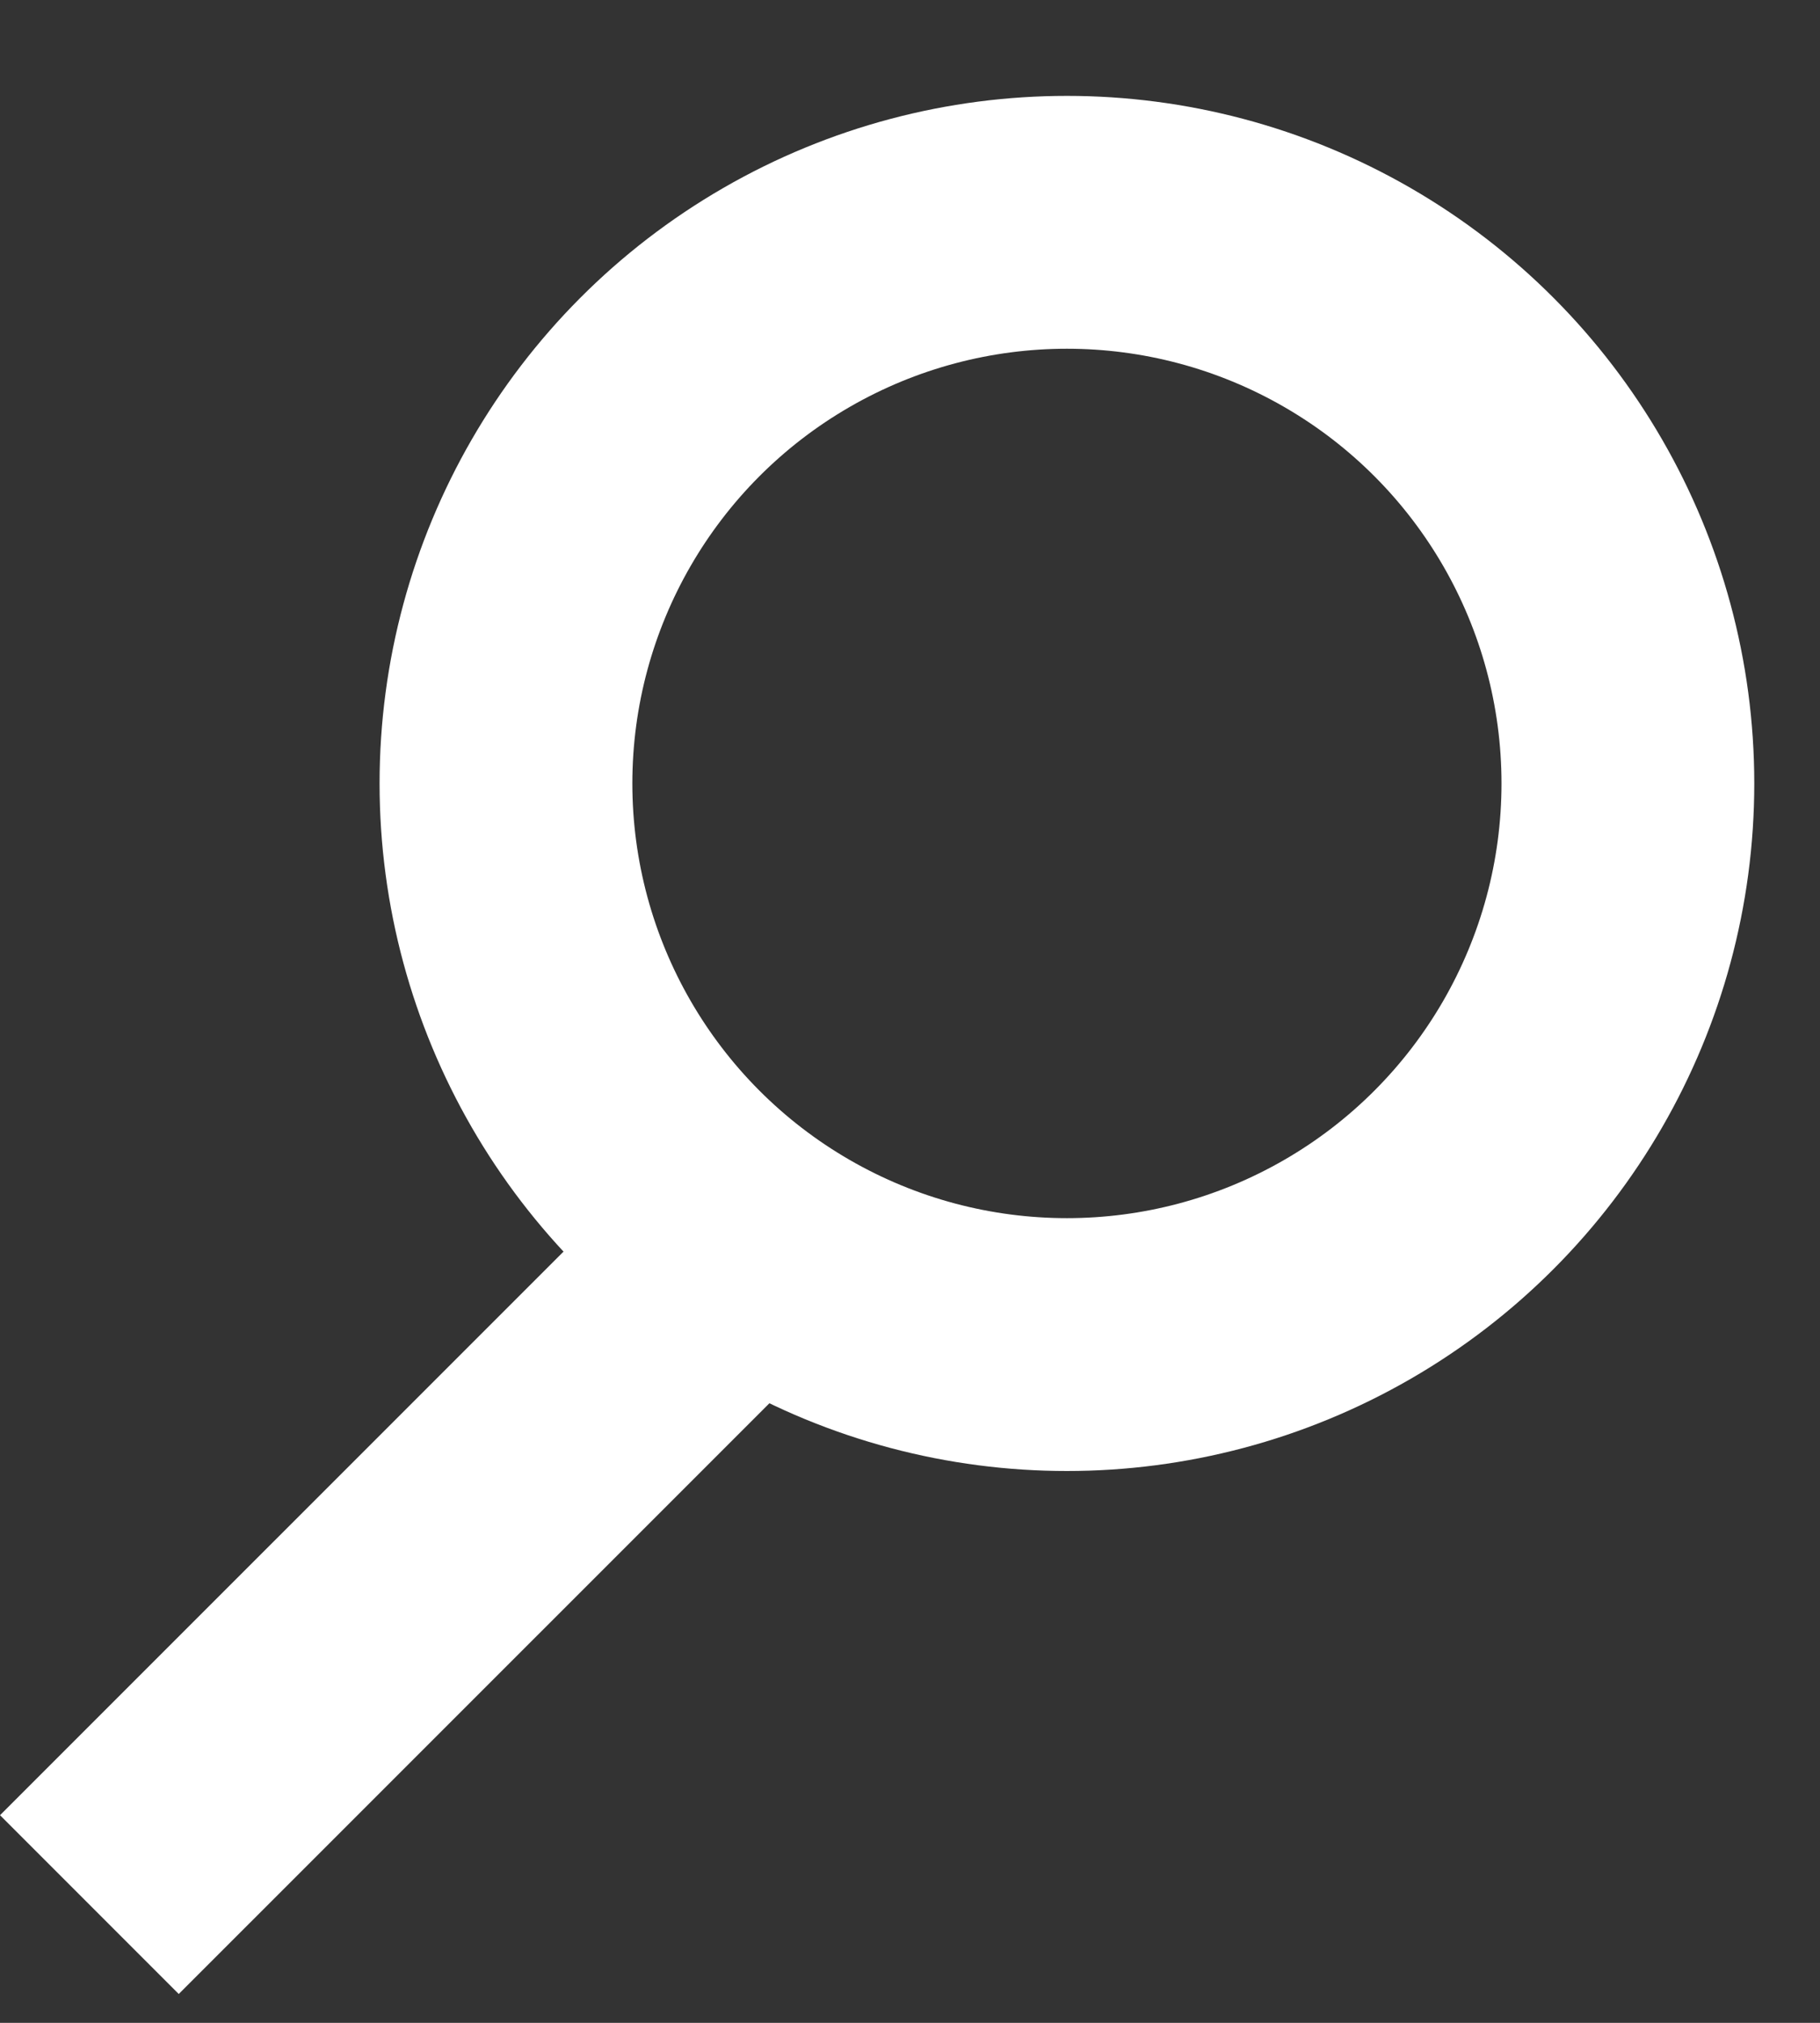
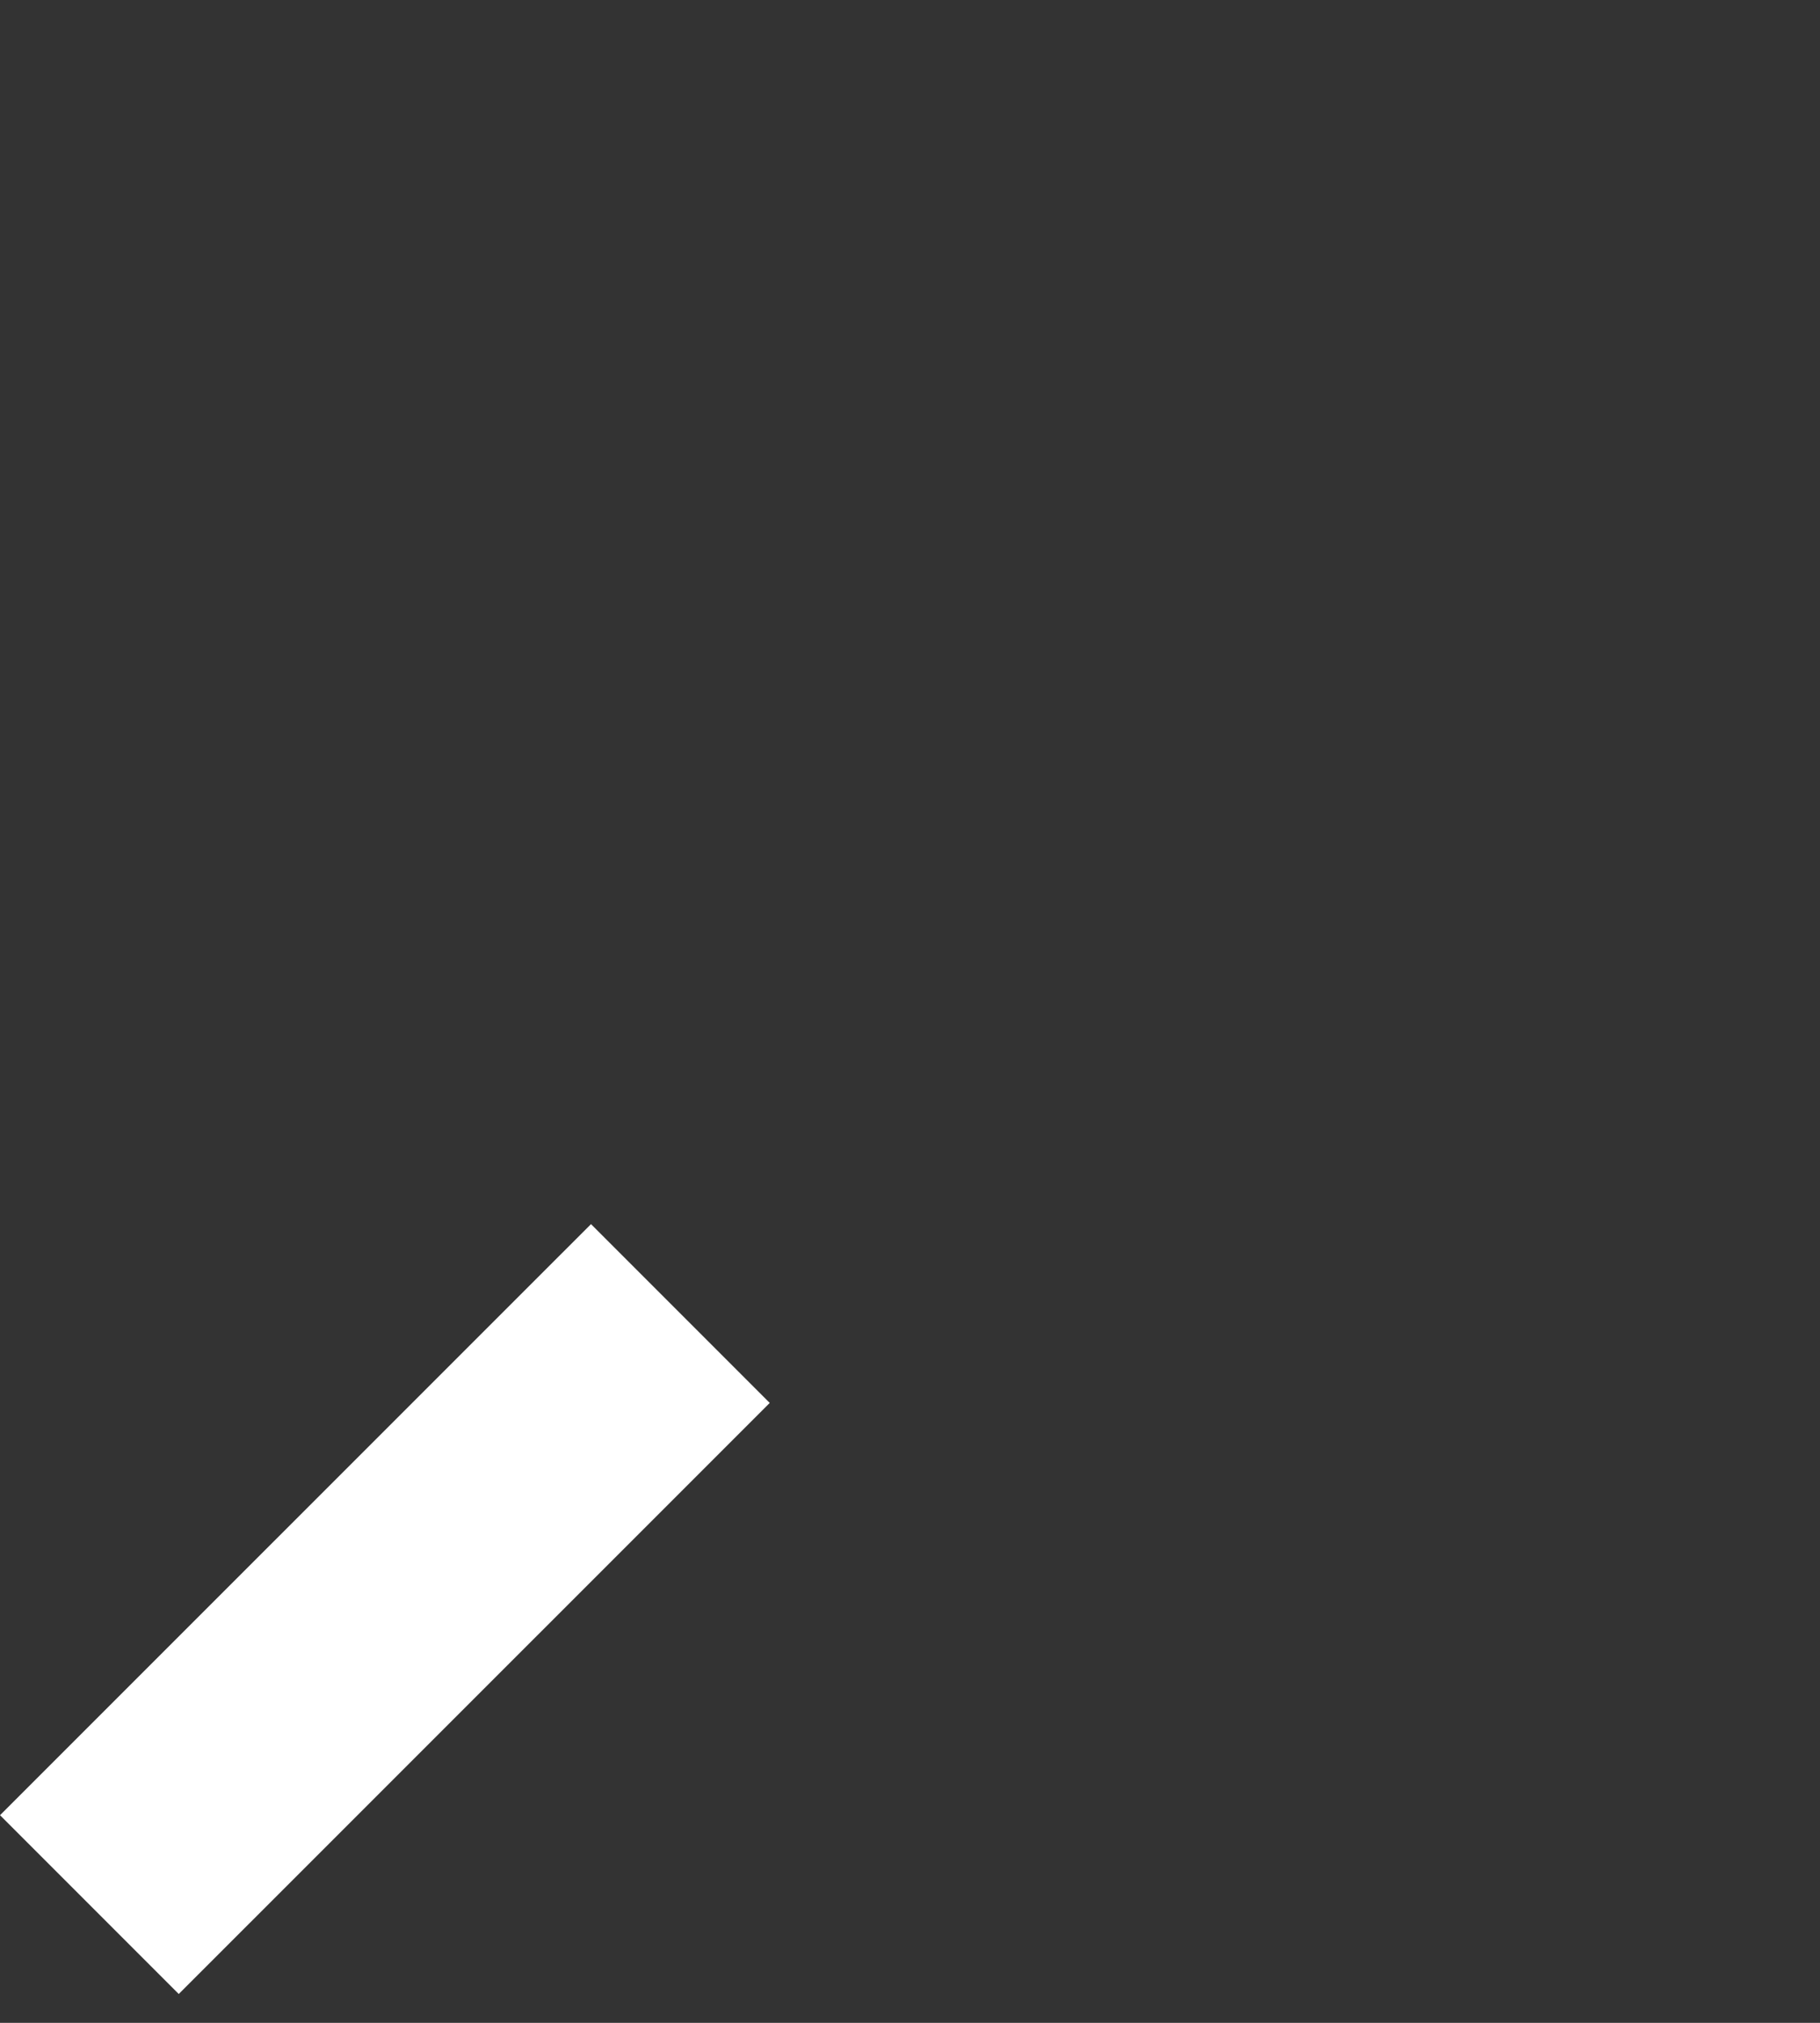
<svg xmlns="http://www.w3.org/2000/svg" width="18" height="20" viewBox="0 0 18 20" fill="none">
  <rect x="0" y="0" width="18" height="20" fill="#333333" stroke="none" />
  <line x1="6.729" y1="12.987" x2="0.884" y2="18.831" stroke="white" stroke-width="2.5" />
-   <circle cx="10.552" cy="7.746" r="5.548" stroke="white" stroke-width="2.5" />
</svg>